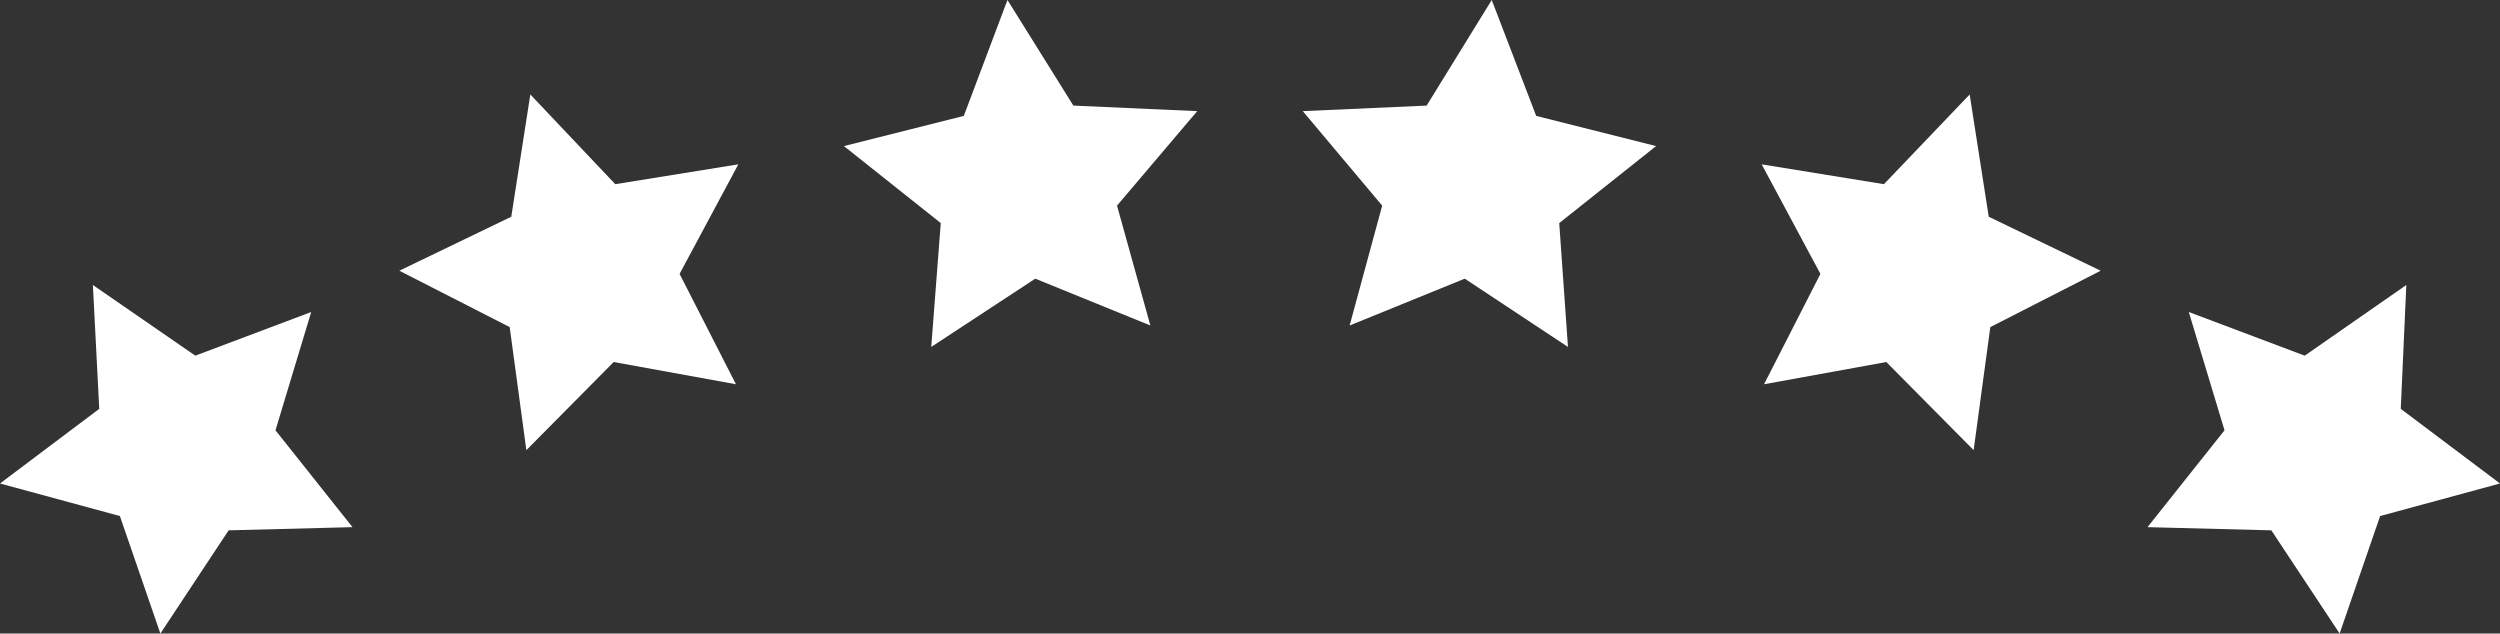
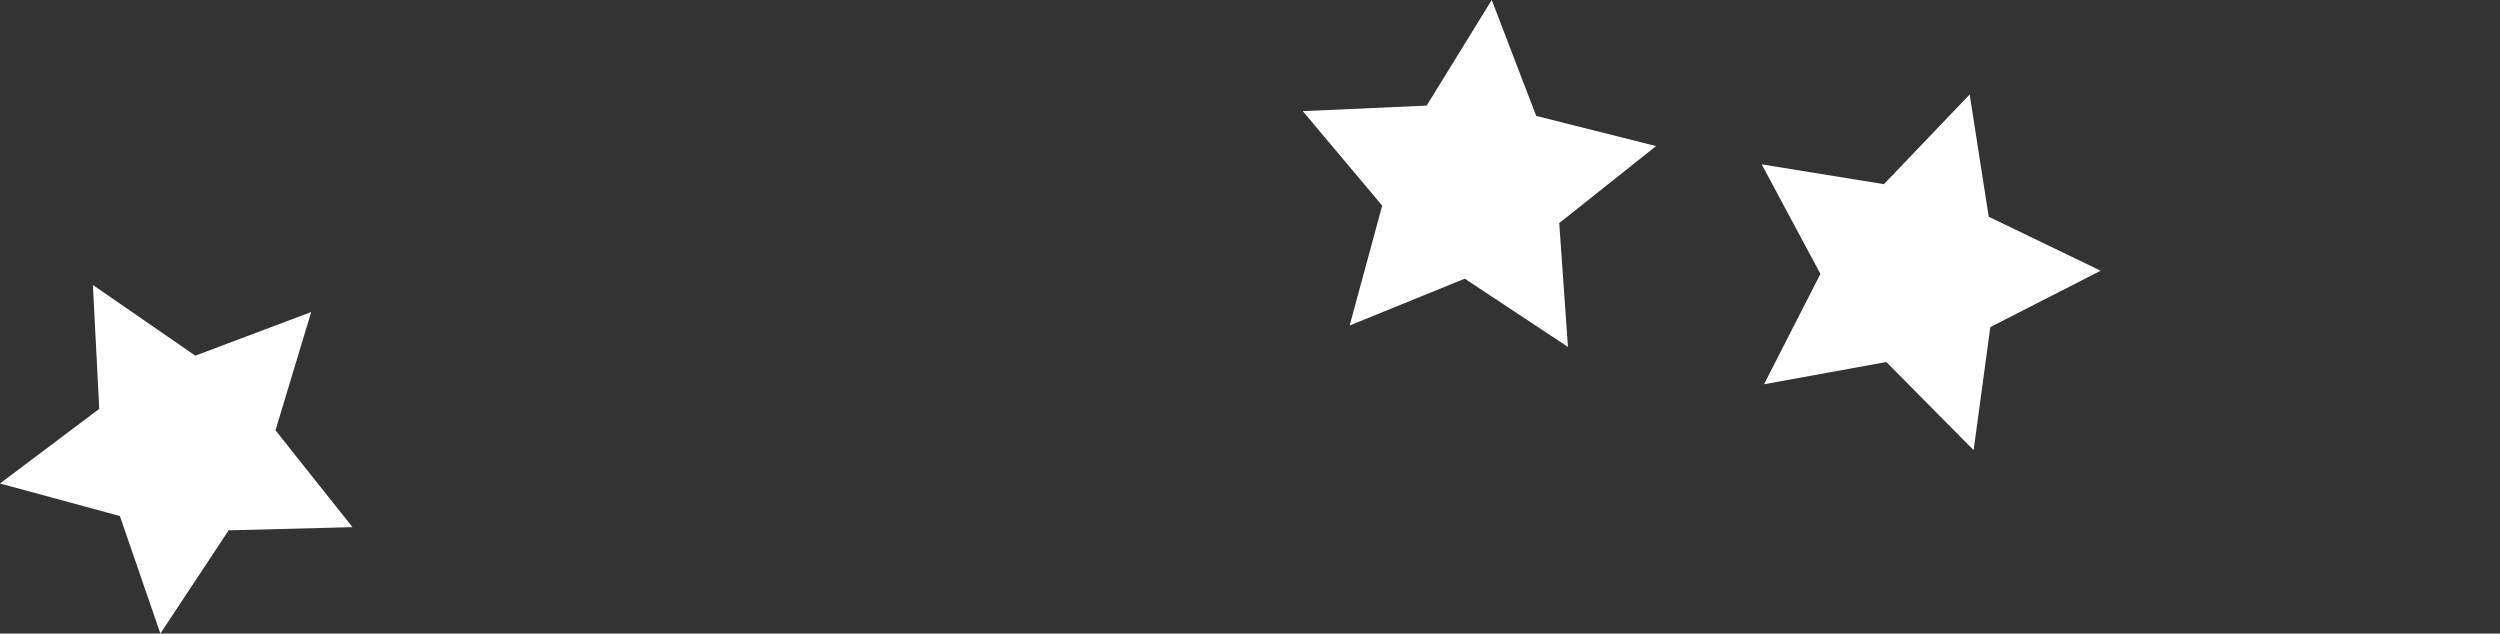
<svg xmlns="http://www.w3.org/2000/svg" version="1.1" id="Layer_1" x="0px" y="0px" viewBox="0 0 314.9 79.8" style="enable-background:new 0 0 314.9 79.8;" xml:space="preserve">
  <rect x="0" y="0" width="314.9" height="79.8" fill="#333333" stroke="none" />
  <style type="text/css">
	.st0{fill:#FFFFFF;}
</style>
  <g>
    <g>
      <polygon class="st0" points="11.7,35.9 24.6,44.8 39.2,39.3 34.7,54.2 44.4,66.4 28.8,66.8 20.2,79.8 15.1,65 0,60.9 12.5,51.5       " />
    </g>
    <g>
-       <polygon class="st0" points="66.8,11.9 77.5,23.2 93,20.7 85.6,34.5 92.7,48.4 77.3,45.6 66.3,56.7 64.2,41.2 50.3,34.1     64.4,27.3   " />
-     </g>
+       </g>
    <g>
-       <polygon class="st0" points="126.9,0 135.2,13.3 150.8,14 140.7,25.9 144.9,41 130.4,35.1 117.3,43.7 118.5,28.1 106.3,18.4     121.4,14.6   " />
-     </g>
+       </g>
    <g>
-       <polygon class="st0" points="303.1,35.9 290.3,44.8 275.7,39.3 280.2,54.2 270.5,66.4 286.1,66.8 294.7,79.8 299.8,65 314.9,60.9     302.4,51.5   " />
-     </g>
+       </g>
    <g>
      <polygon class="st0" points="248.1,11.9 237.3,23.2 221.9,20.7 229.3,34.5 222.2,48.4 237.6,45.6 248.6,56.7 250.7,41.2     264.6,34.1 250.5,27.3   " />
    </g>
    <g>
      <polygon class="st0" points="187.9,0 179.7,13.3 164.1,14 174.1,25.9 170,41 184.5,35.1 197.5,43.7 196.4,28.1 208.6,18.4     193.5,14.6   " />
    </g>
  </g>
</svg>